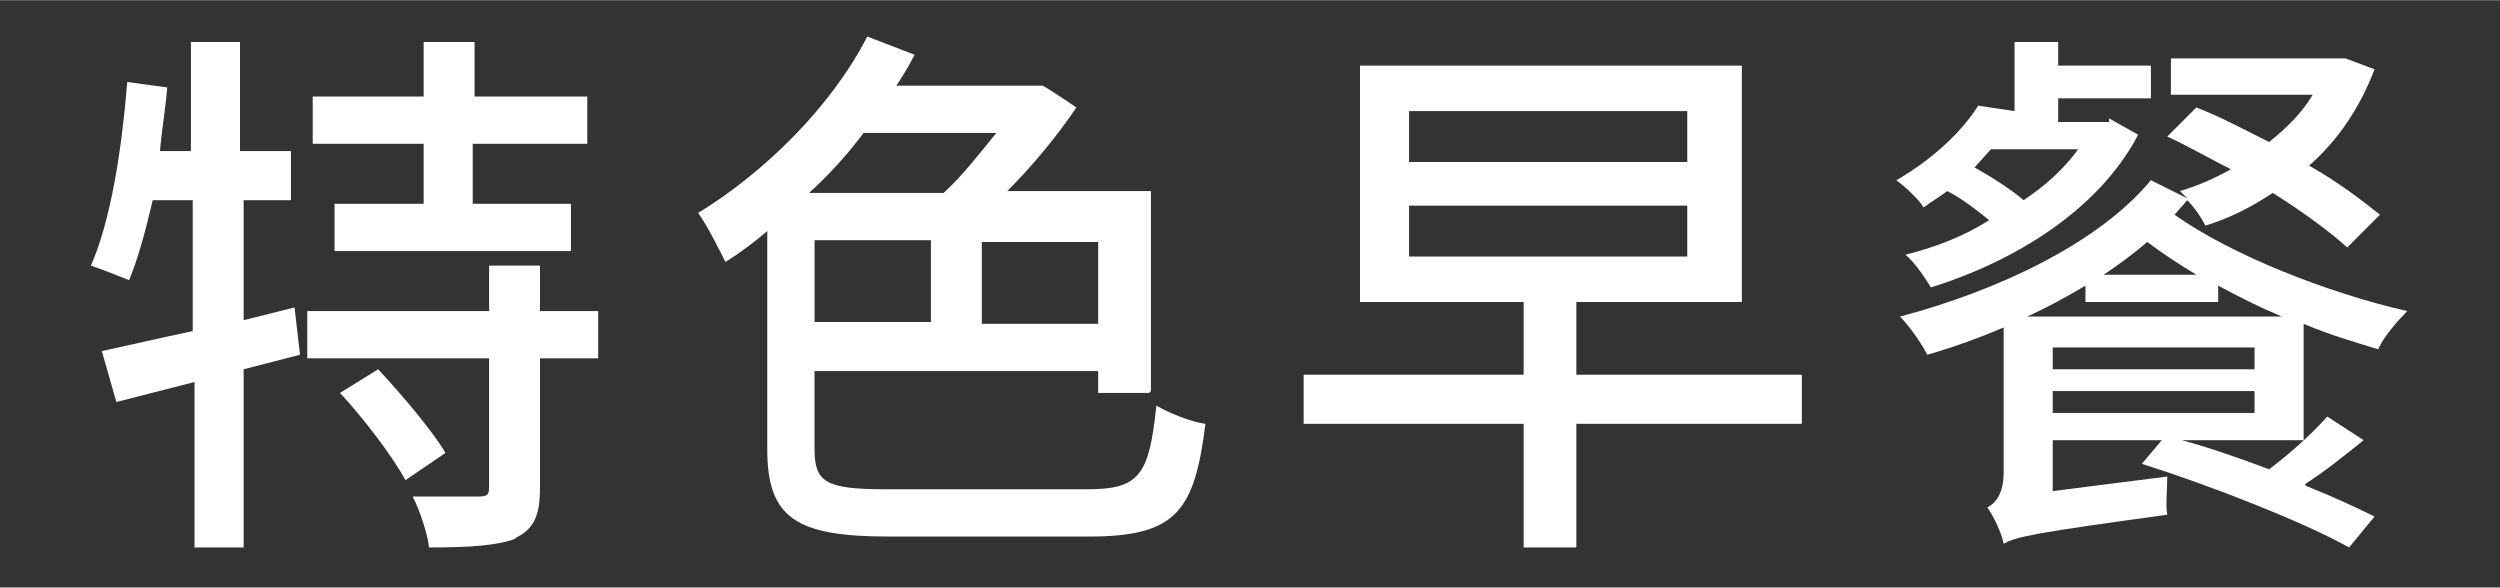
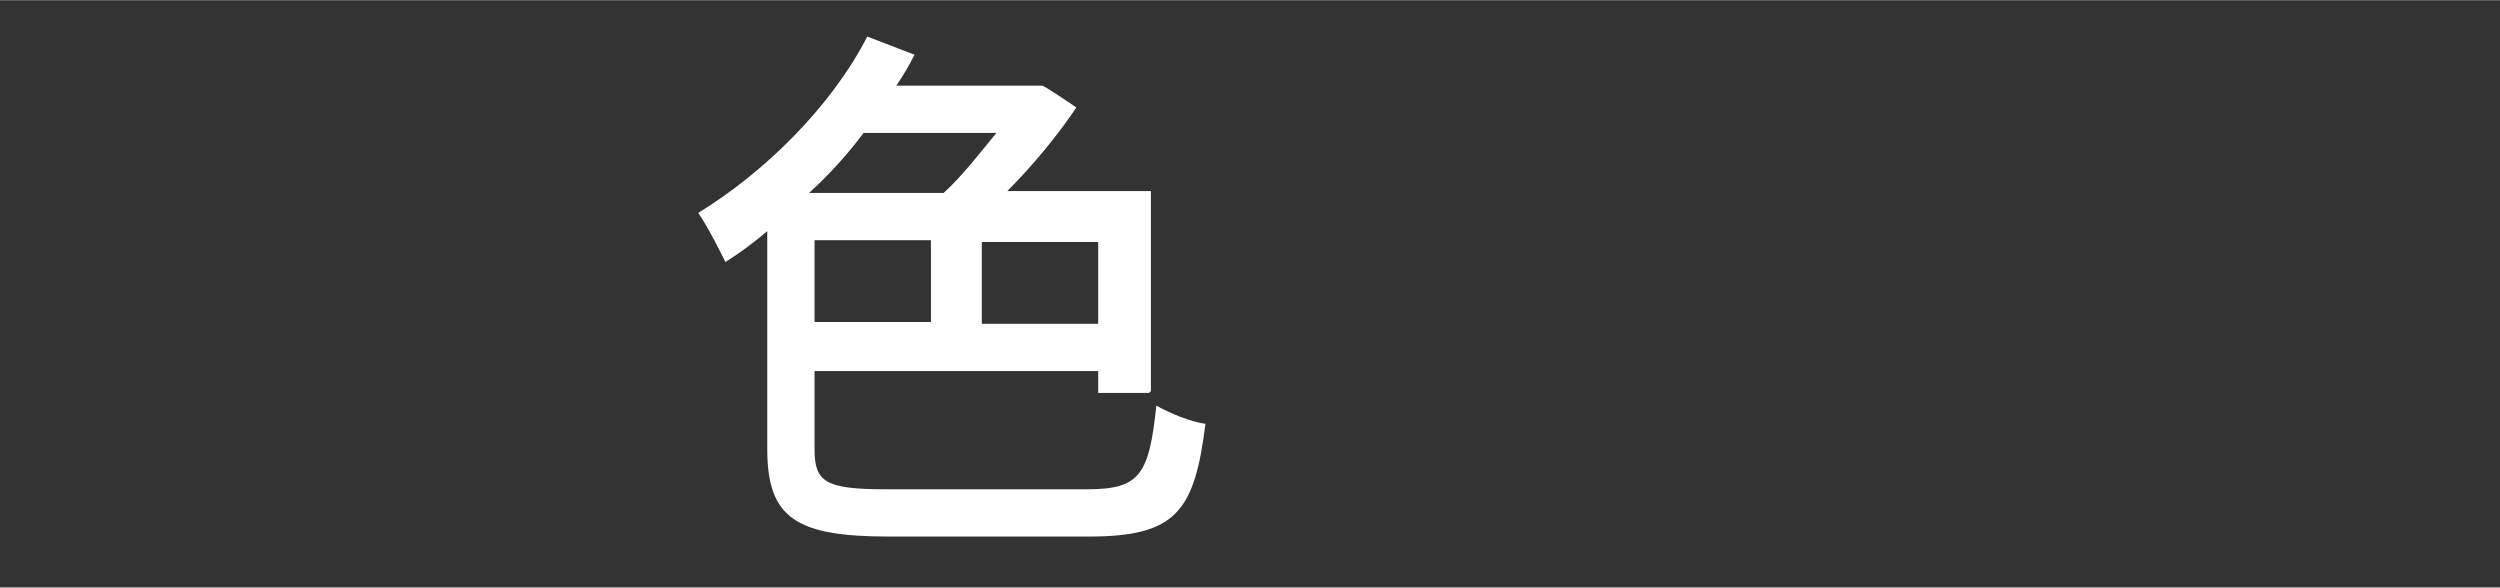
<svg xmlns="http://www.w3.org/2000/svg" id="_圖層_1" width="48.5mm" height="11.4mm" version="1.1" viewBox="0 0 137.5 32.3">
  <rect x="0" y="0" width="137.5" height="32.3" fill="#333333" stroke="none" />
-   <path d="M16.2,11h-2.8v6.6l2.8-.7.3,2.6-3.1.8v9.8h-2.7v-9.1l-4.3,1.1-.8-2.8c1.4-.3,3.1-.7,5-1.1v-7.2h-2.2c-.4,1.7-.8,3.2-1.3,4.4-.5-.2-1.5-.6-2.1-.8,1.1-2.5,1.7-6.4,2-10.1l2.2.3c-.1,1.2-.3,2.3-.4,3.5h1.7V2.3h2.7v6h2.8v2.7ZM28.4,29.6c-1,.4-2.6.5-4.8.5-.1-.8-.5-2-.9-2.8,1.6,0,3.1,0,3.6,0,.5,0,.6-.1.6-.5v-7.1h-10v-2.6h10v-2.5h2.8v2.5h3.2v2.6h-3.2v7.1c0,1.5-.3,2.3-1.4,2.8ZM26,5.3h6.3v2.6h-6.3v3.3h5.4v2.6h-13v-2.6h4.9v-3.3h-6.1v-2.6h6.1v-3h2.8v3ZM24.5,24.9l-2.2,1.5c-.7-1.3-2.3-3.4-3.6-4.8l2.1-1.3c1.3,1.4,3,3.4,3.7,4.6Z" fill="#fff" />
  <path d="M63.2,21.6h-2.8v-1.2h-15.6v4.3c0,1.8.6,2.2,3.9,2.2h11.1c2.9,0,3.4-.8,3.8-4.6.7.4,1.9.9,2.7,1-.6,4.8-1.6,6.2-6.4,6.2h-11c-5.1,0-6.7-1-6.7-4.8v-12c-.7.6-1.5,1.2-2.3,1.7-.3-.6-1-2-1.5-2.7,3.6-2.2,7.3-5.8,9.3-9.7l2.6,1c-.3.6-.6,1.1-1,1.7h8c0-.1,1.9,1.2,1.9,1.2-1,1.5-2.4,3.2-3.8,4.6h7.9v11ZM47.5,7.3c-.9,1.2-1.9,2.3-3,3.3h7.4c1-.9,2-2.2,2.9-3.3h-7.4ZM44.8,13.2v4.5h6.4v-4.5h-6.4ZM54,17.8h6.4v-4.5h-6.4v4.5Z" fill="#fff" />
-   <path d="M99.1,23.3h-12.4v6.8h-2.9v-6.8h-12.1v-2.7h12.1v-4h-9V3.6h21v13h-9.1v4h12.4v2.7ZM92.8,8.9v-2.8h-15.3v2.8h15.3ZM92.8,14.1v-2.8h-15.3v2.8h15.3Z" fill="#fff" />
-   <path d="M116,6.5l1.6.9c-2.2,4.2-6.9,7-11.4,8.4-.3-.5-.9-1.4-1.4-1.8,1.6-.4,3.2-1,4.6-1.9-.6-.5-1.5-1.2-2.3-1.6-.4.3-.9.6-1.3.9-.3-.5-1.1-1.2-1.5-1.5,2.1-1.2,3.7-2.8,4.5-4.1l2,.3v-3.8h2.4v1.3h5.1v1.8h-5.1v1.3h2.8ZM126.8,26.7c1.5.6,2.8,1.2,3.8,1.7l-1.4,1.7c-2.5-1.4-7.6-3.4-11.4-4.6l1.1-1.3h-6v2.8l6.3-.8c0,.7-.1,1.6,0,2.1-7.3,1-8.3,1.2-9,1.6-.1-.6-.6-1.6-.9-2,.4-.2.9-.7.9-1.9v-8c-1.4.6-2.8,1.1-4.2,1.5-.3-.6-1-1.6-1.5-2.1,5.3-1.4,10.9-4,13.8-7.5l2,1-.4-.4c1-.3,1.9-.7,2.8-1.2-1.2-.6-2.4-1.3-3.5-1.8l1.6-1.6c1.3.5,2.6,1.2,4,1.9,1-.8,1.8-1.6,2.4-2.6h-7.8v-2h9.6c0,0,1.6.6,1.6.6-.8,2.1-2,3.9-3.6,5.3,1.6.9,2.9,1.9,3.9,2.7l-1.8,1.8c-1-.9-2.5-2-4.1-3-1.2.8-2.4,1.4-3.7,1.8-.2-.4-.6-1-1-1.4l-.7.8c3.1,2.2,8.4,4.3,12.8,5.3-.5.5-1.3,1.4-1.6,2.1-1.3-.4-2.7-.8-4.1-1.4v6.4h-6.7c1.5.4,3.2,1,4.8,1.6,1.2-.9,2.4-2,3.2-2.9l2,1.3c-1,.8-2.1,1.7-3.2,2.4ZM108.6,9.2c.9.5,2,1.2,2.7,1.8,1.2-.8,2.2-1.7,3-2.8h-4.8l-.9,1ZM122,15.8v.8h-7.3v-.9c-1,.6-2.1,1.2-3.2,1.7h14c-1.2-.5-2.4-1.1-3.5-1.7ZM124,19.1h-11.1v1.2h11.1v-1.2ZM112.9,21.5v1.2h11.1v-1.2h-11.1ZM115.7,15.1h5.1c-1-.6-1.9-1.2-2.7-1.8-.7.6-1.5,1.2-2.4,1.8Z" fill="#fff" />
</svg>